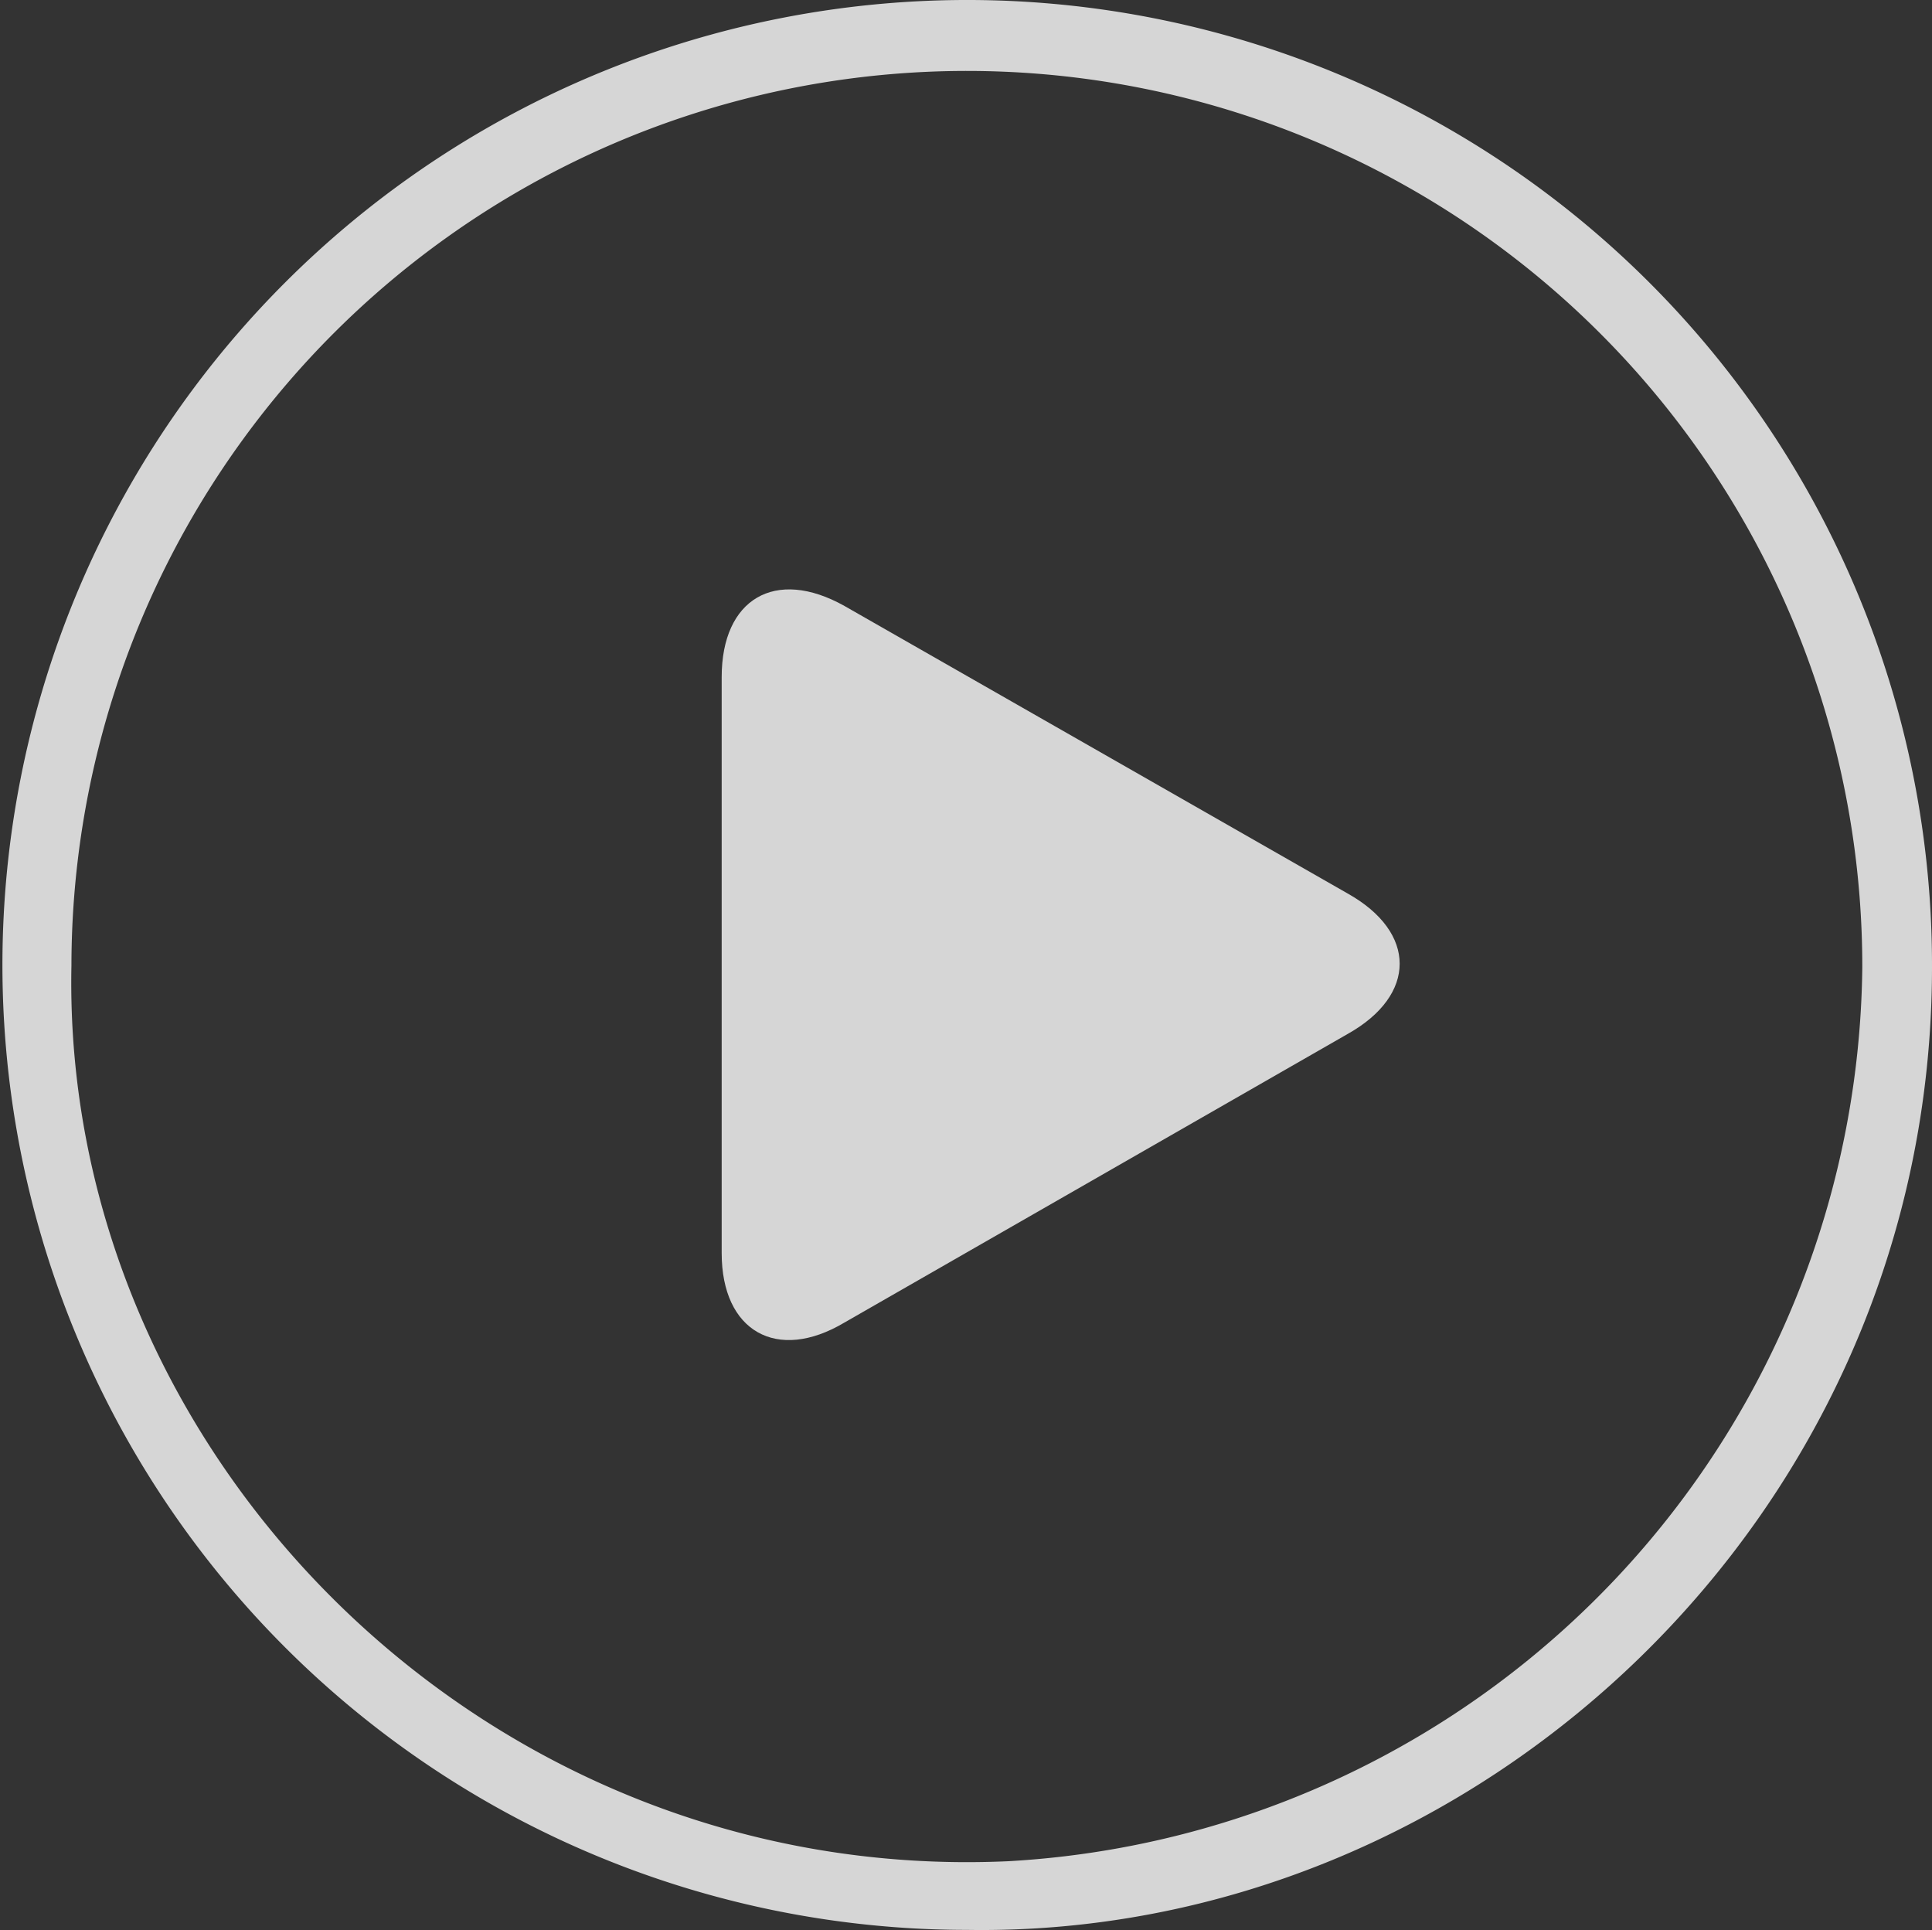
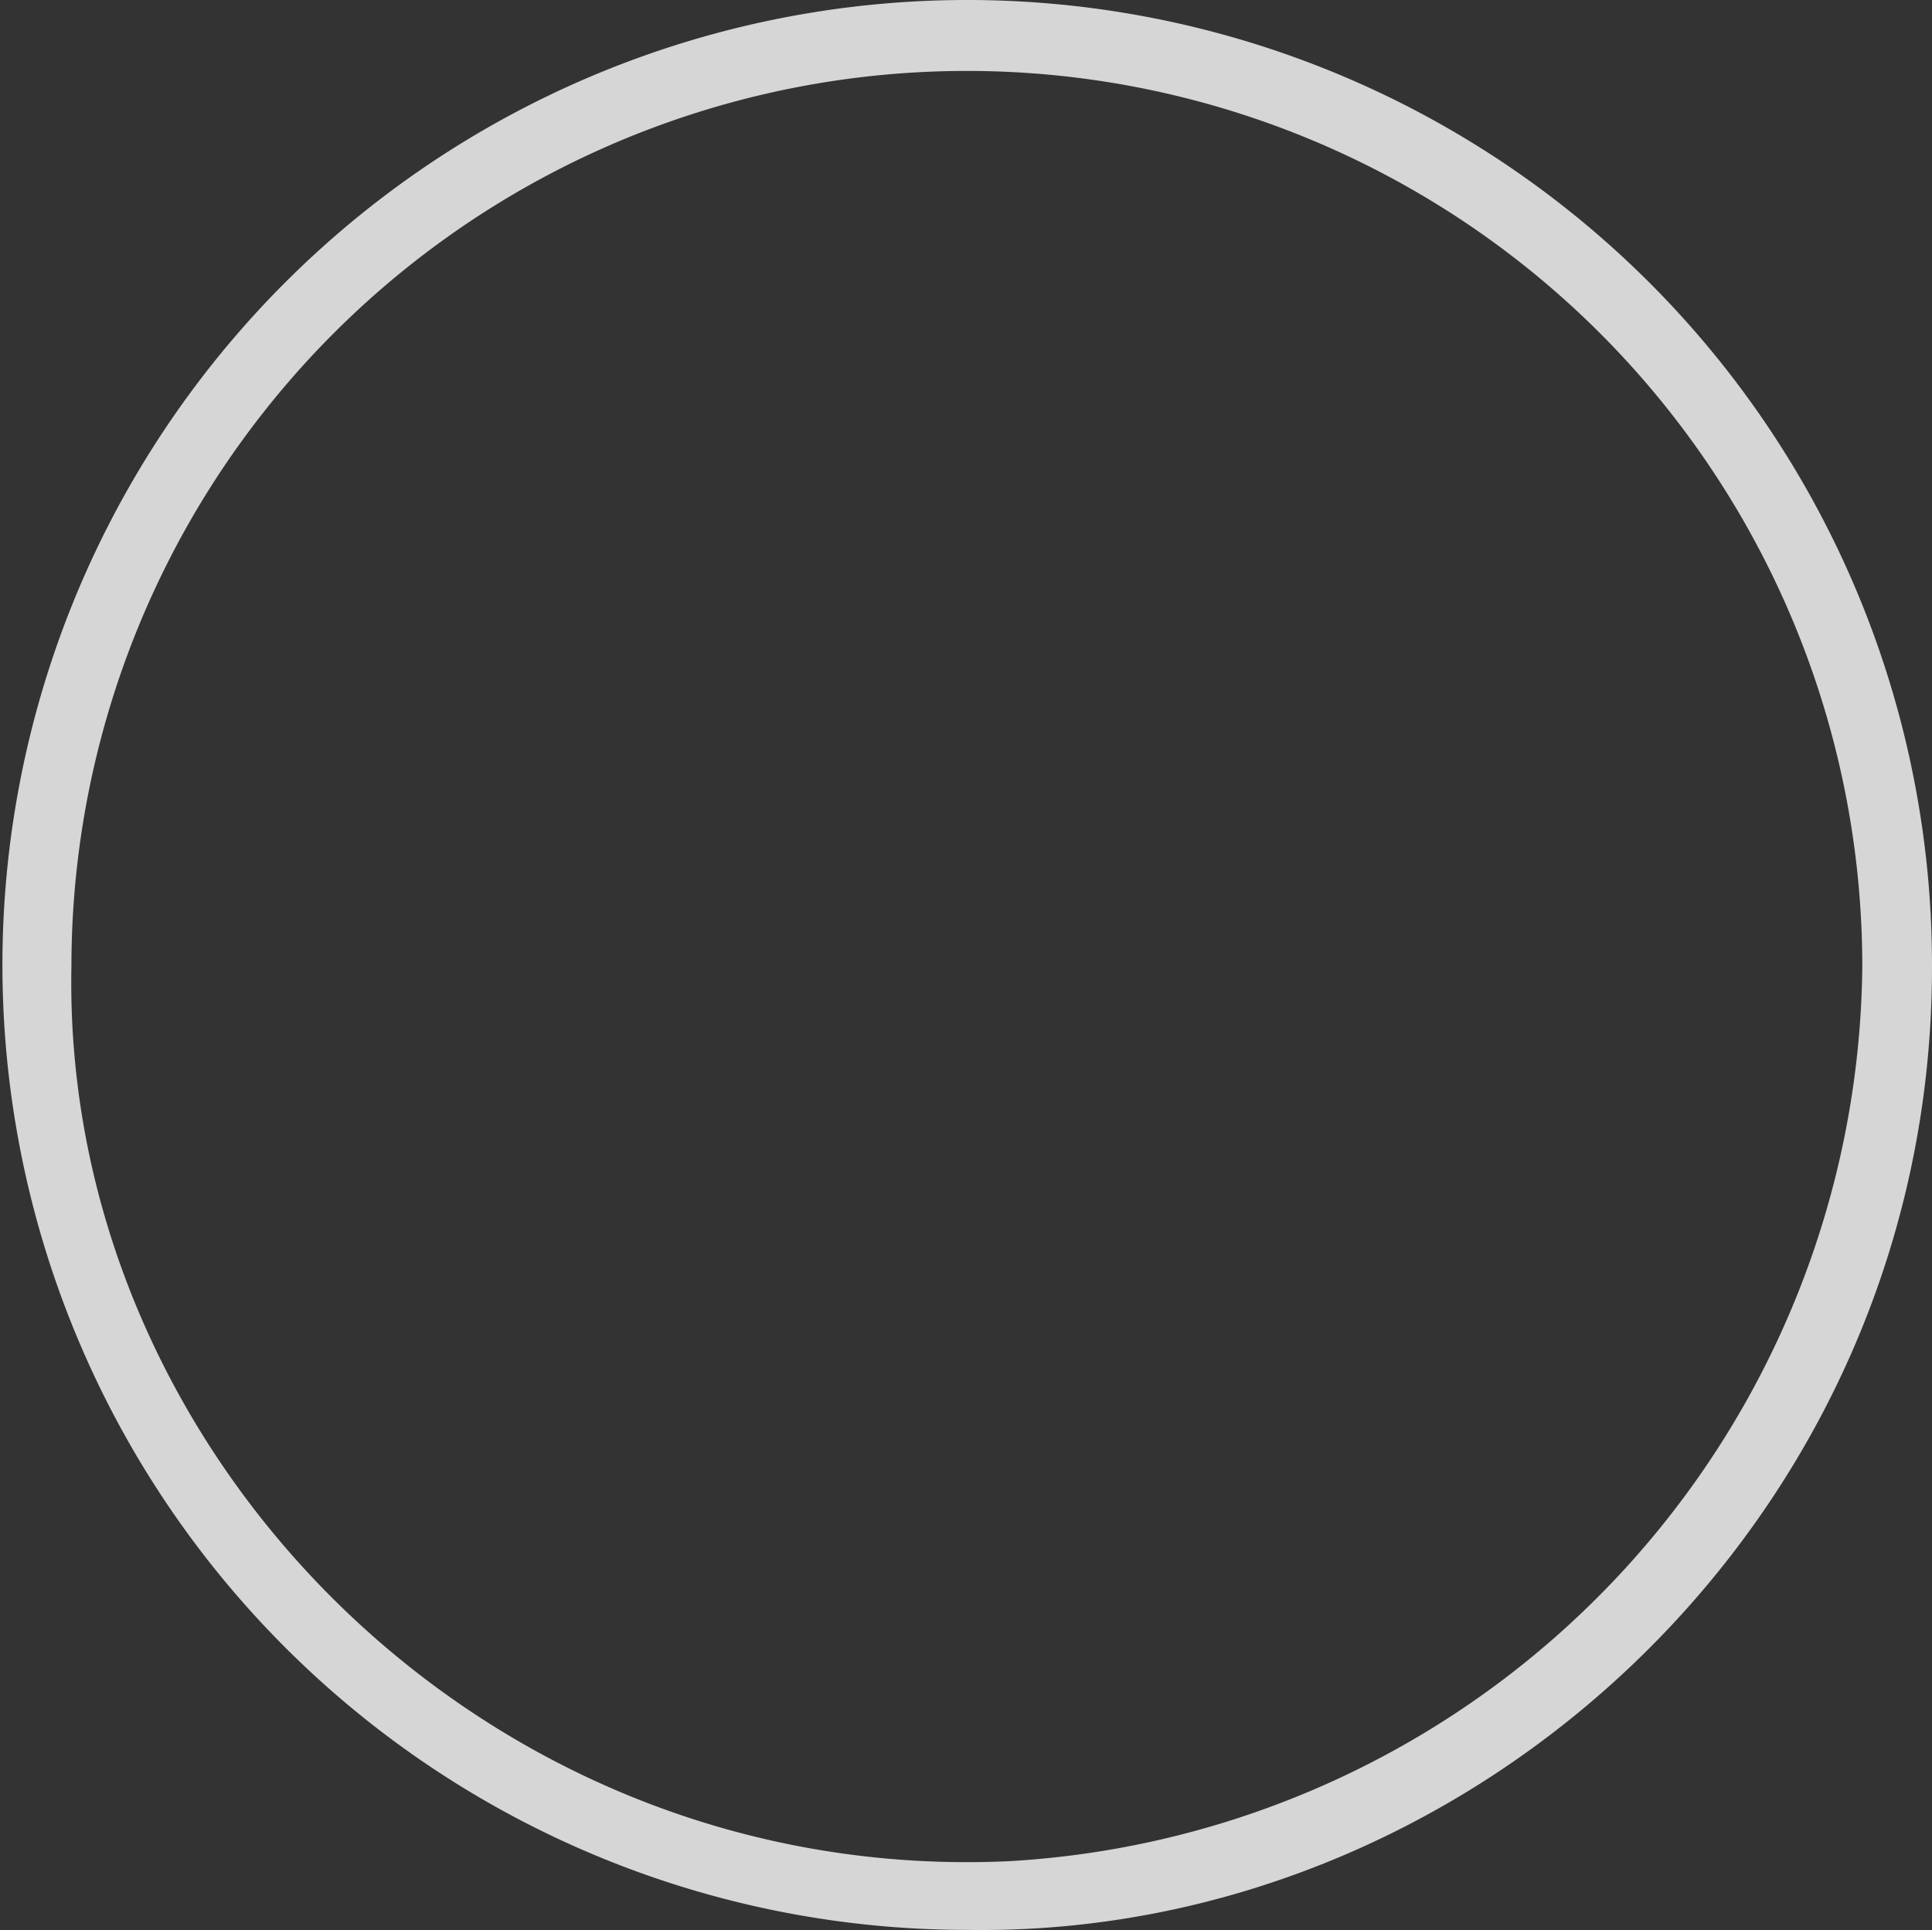
<svg xmlns="http://www.w3.org/2000/svg" id="Capa_1" data-name="Capa 1" viewBox="0 0 55.71 55.65">
  <rect x="0" y="0" width="55.71" height="55.65" fill="#333333" stroke="none" />
  <title>play</title>
  <path d="M27.88,55.64A27.82,27.82,0,1,1,55.71,27.88c0,15.83-13.18,28-27.83,27.76M2.06,27.84C1.77,41.93,14,54.35,29.08,53.66A26.09,26.09,0,0,0,53.7,27.89a25.82,25.82,0,1,0-51.64-.05" transform="translate(0 0)" style="fill:#fff;opacity:0.8" />
  <g style="opacity:0.8">
-     <path d="M24.35,17.47c-2-1.12-3.54-.2-3.54,2.05V36.13c0,2.25,1.59,3.16,3.54,2l14.51-8.32c2-1.12,2-2.93,0-4.05Z" transform="translate(0 0)" style="fill:#fff" />
-   </g>
+     </g>
</svg>